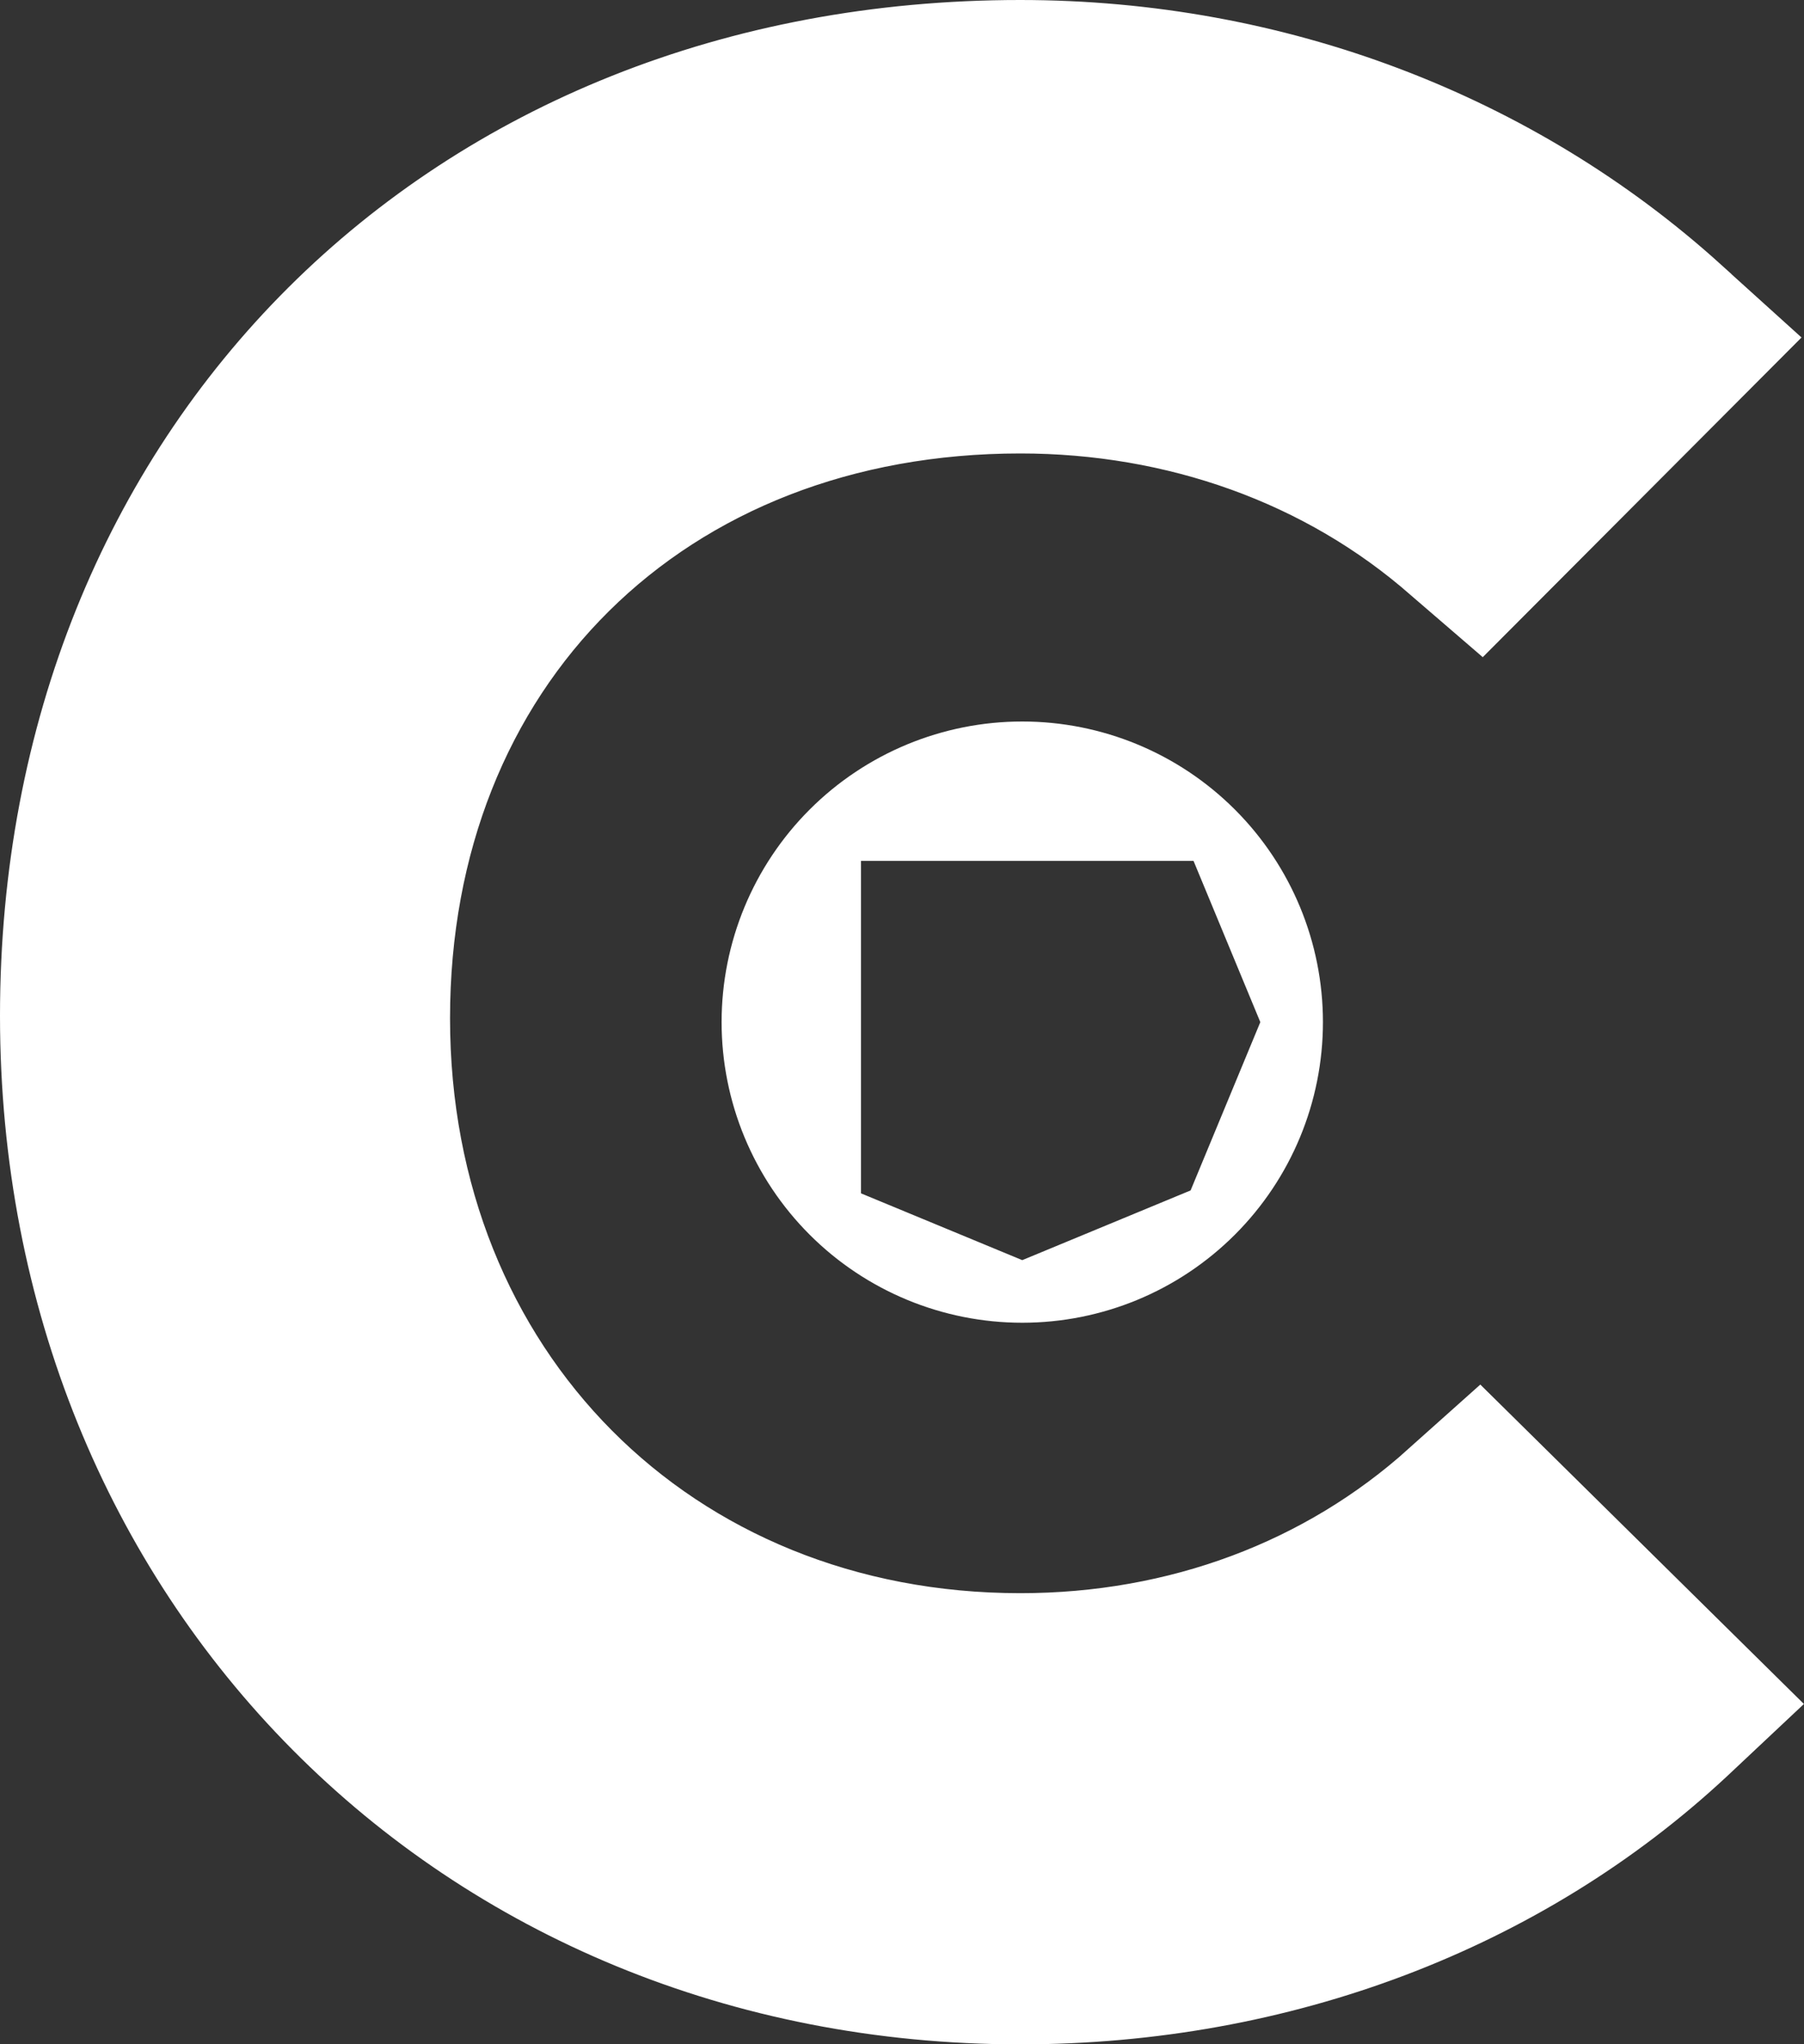
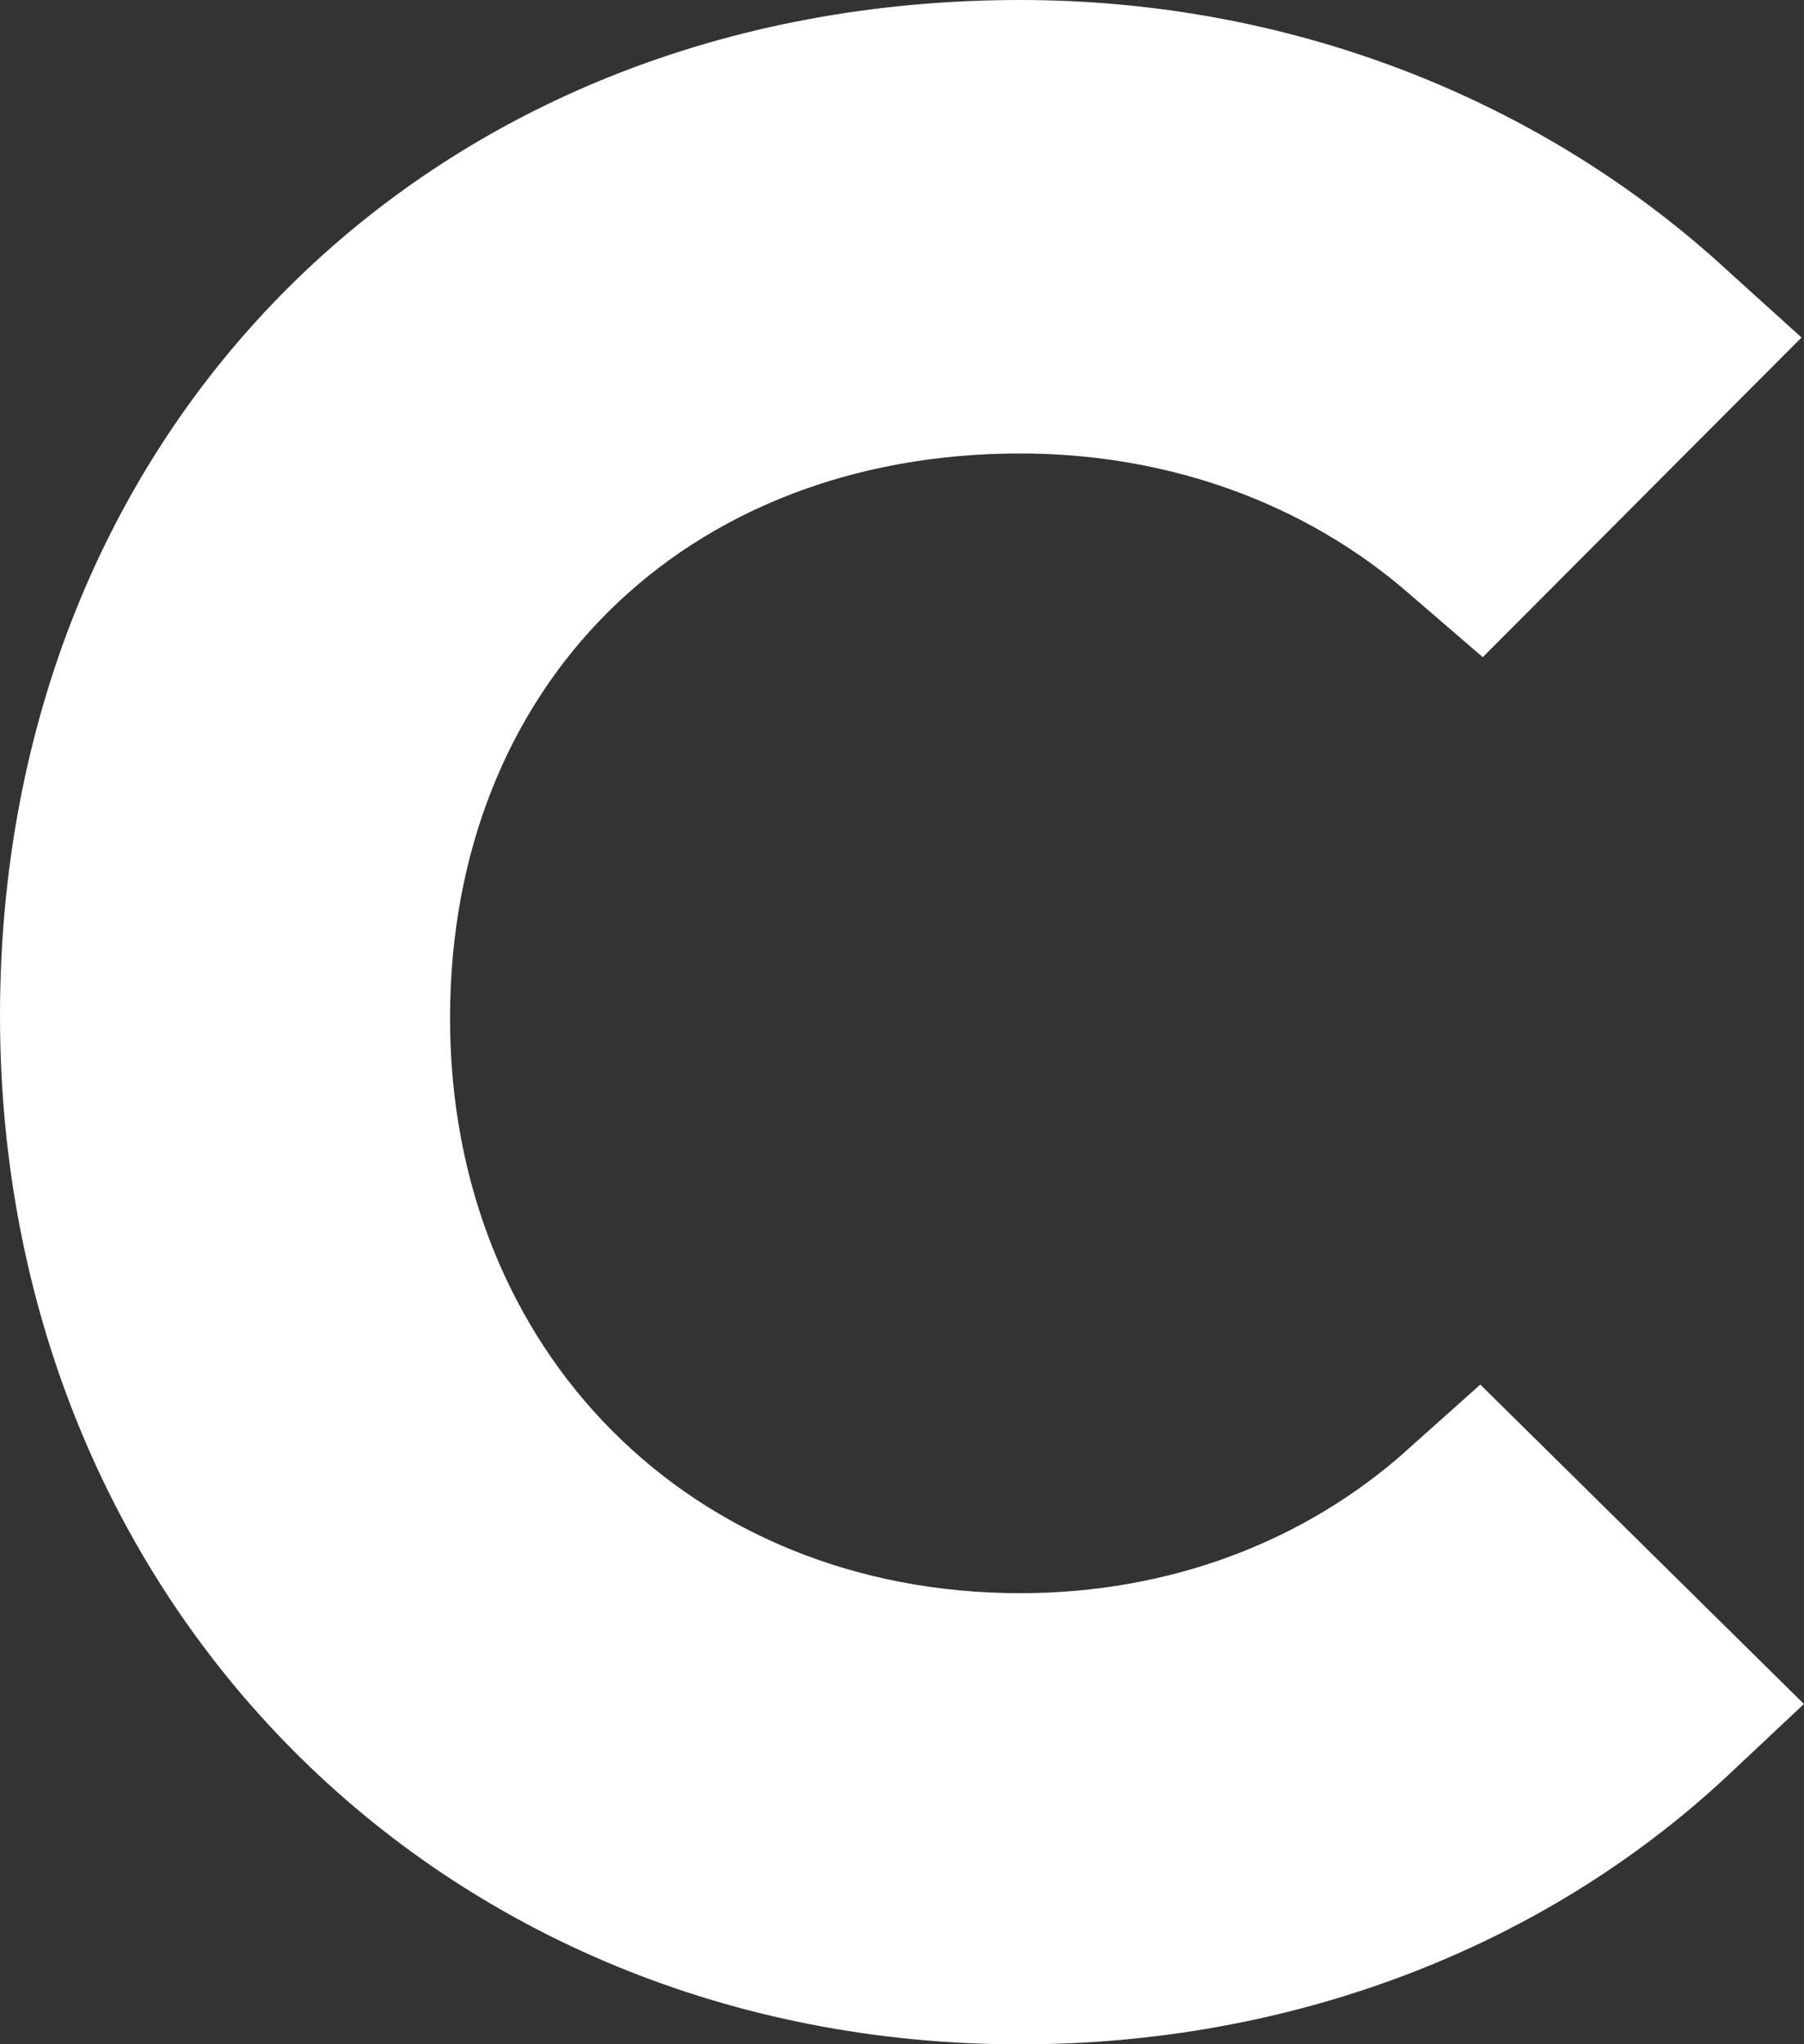
<svg xmlns="http://www.w3.org/2000/svg" width="15" height="17" viewBox="0 0 15 17" fill="none">
  <rect x="0" y="0" width="15" height="17" fill="#333333" stroke="none" />
-   <path d="M10.091 6.909L10.091 6.909C9.669 6.487 9.097 6.25 8.5 6.25C7.903 6.25 7.331 6.487 6.909 6.909C6.909 6.909 6.909 6.909 6.909 6.909M10.091 6.909L6.909 6.909M10.091 6.909C10.513 7.331 10.75 7.903 10.75 8.5M10.091 6.909L10.75 8.5M6.909 6.909C6.487 7.331 6.25 7.903 6.25 8.5C6.25 9.097 6.487 9.669 6.909 10.091M6.909 6.909L6.909 10.091M6.909 10.091C6.909 10.091 6.909 10.091 6.909 10.091M6.909 10.091L6.909 10.091M10.75 8.5C10.75 9.097 10.513 9.669 10.091 10.091M10.75 8.5L10.091 10.091M10.091 10.091C9.669 10.513 9.097 10.75 8.5 10.75M10.091 10.091L8.5 10.75M8.5 10.75C7.903 10.75 7.331 10.513 6.909 10.091M8.5 10.75L6.909 10.091" fill="white" stroke="white" stroke-width="0.5" />
  <path d="M14.639 14.166L14.189 14.589C14.189 14.589 14.189 14.589 14.189 14.589C12.698 15.979 10.668 16.751 8.483 16.751C3.794 16.751 0.25 13.179 0.25 8.447C0.25 3.697 3.706 0.25 8.483 0.25C10.625 0.25 12.636 1.021 14.148 2.391L14.148 2.392L14.617 2.816L12.316 5.124L11.897 4.763C11.897 4.763 11.897 4.763 11.896 4.762C10.969 3.947 9.758 3.521 8.484 3.521C7.026 3.521 5.775 4.025 4.887 4.905C4 5.784 3.492 7.024 3.492 8.468C3.492 11.371 5.61 13.499 8.484 13.499C9.783 13.499 10.973 13.05 11.878 12.235C11.878 12.235 11.878 12.235 11.878 12.234L12.3 11.857L14.639 14.166Z" fill="white" stroke="white" stroke-width="0.5" />
</svg>